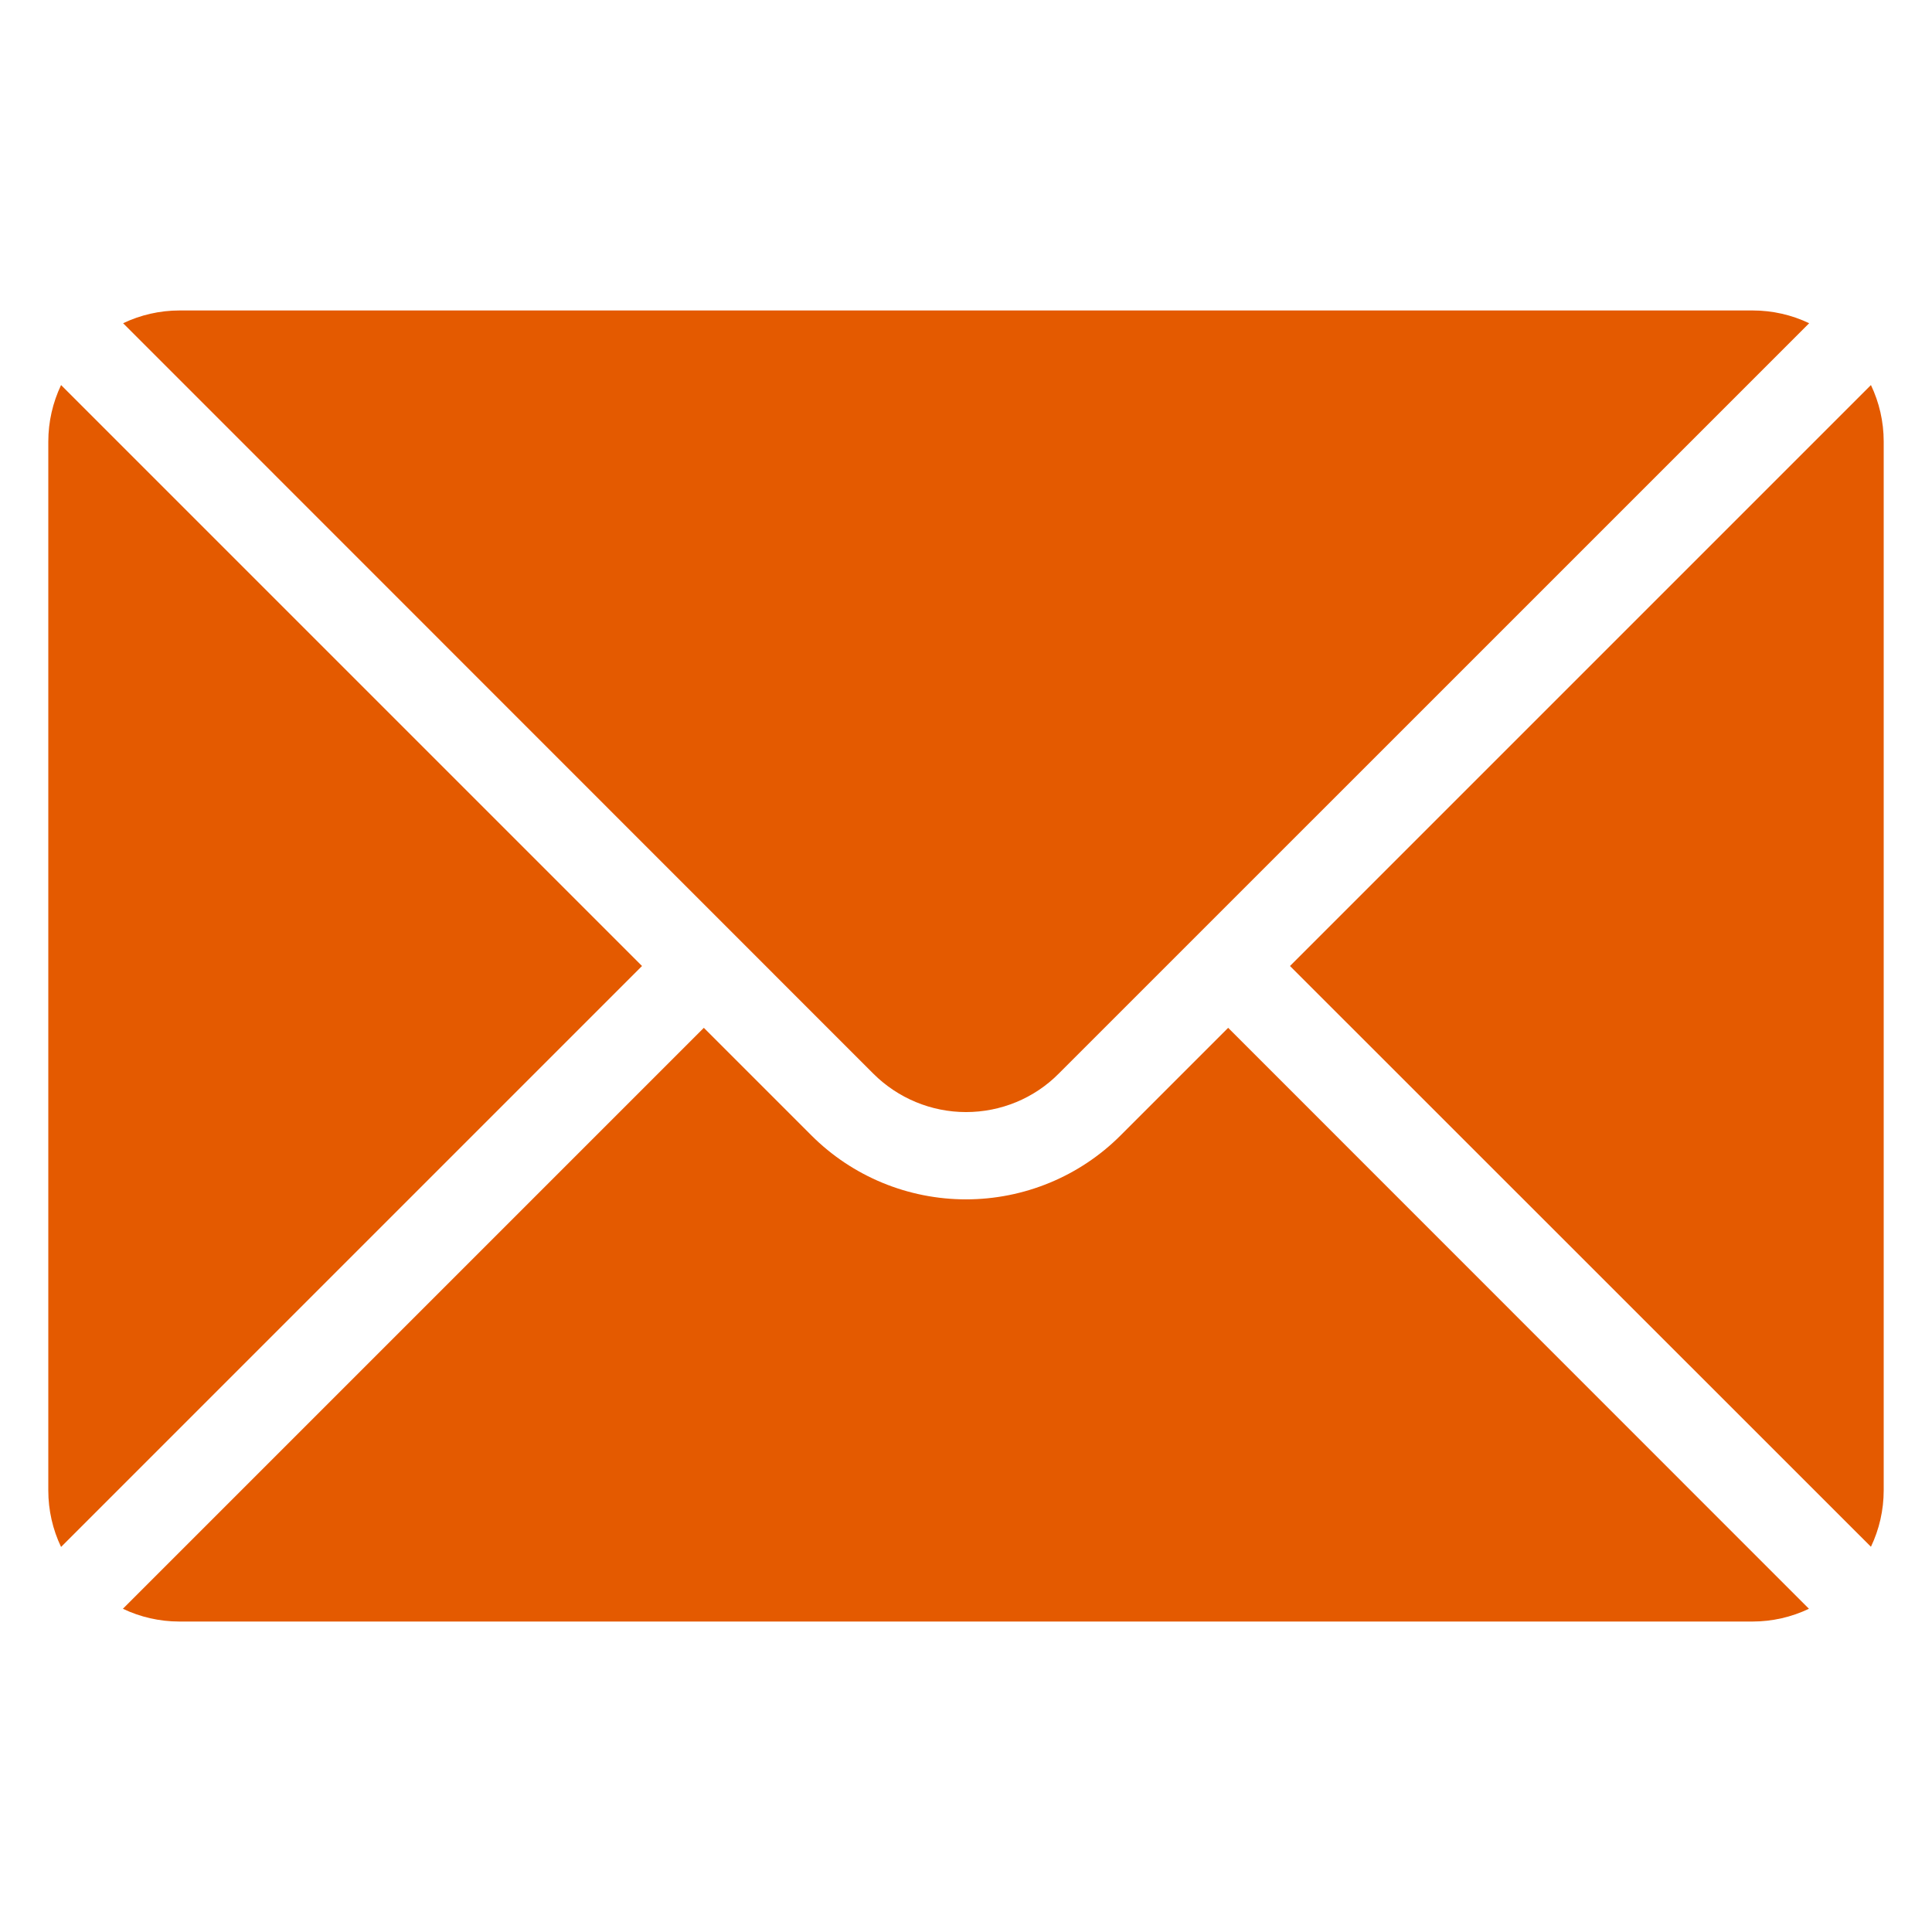
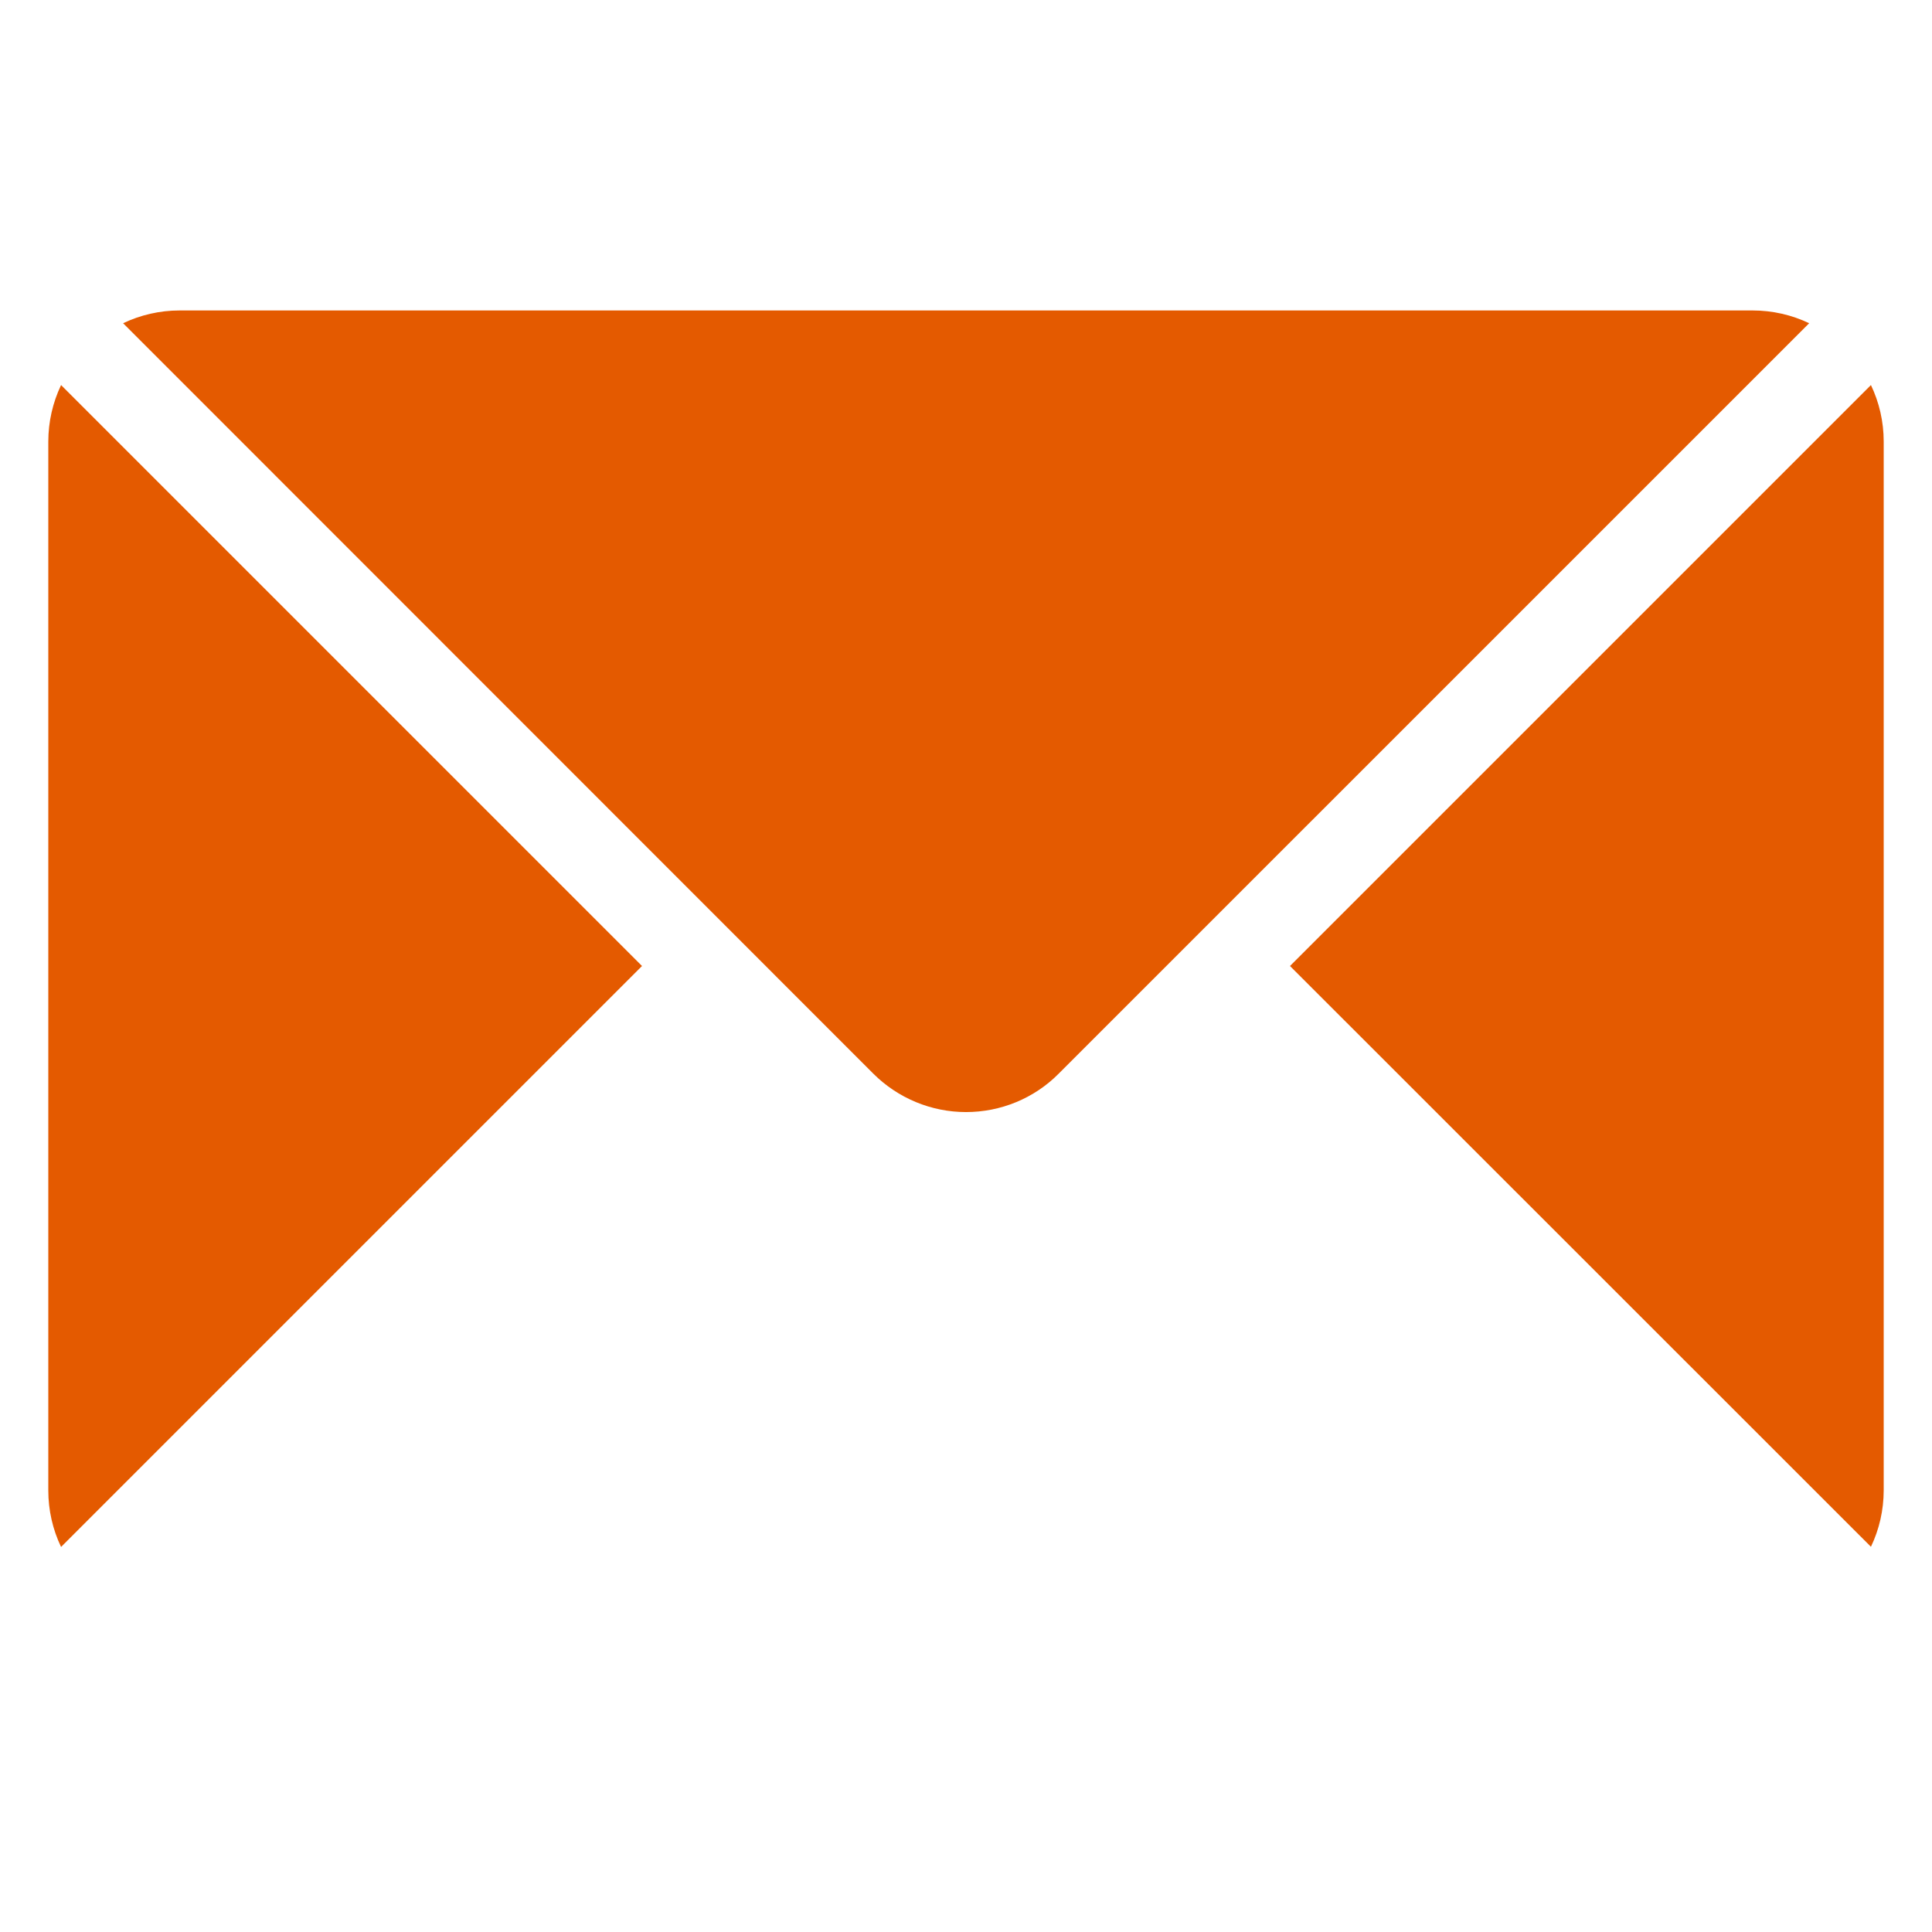
<svg xmlns="http://www.w3.org/2000/svg" width="33" height="33" viewBox="0 0 33 33" fill="none">
-   <path fill-rule="evenodd" clip-rule="evenodd" d="M12.022 17.556L2.099 27.479C2.396 27.621 2.726 27.697 3.063 27.697H29.935C30.271 27.697 30.601 27.621 30.898 27.479L20.978 17.556L19.14 19.394C18.441 20.094 17.49 20.486 16.5 20.486C15.51 20.486 14.56 20.094 13.86 19.394L12.022 17.556Z" fill="#E45A00" />
  <path fill-rule="evenodd" clip-rule="evenodd" d="M31.957 6.577C32.099 6.874 32.175 7.204 32.175 7.54V25.456C32.175 25.793 32.099 26.123 31.957 26.42L22.034 16.5L31.957 6.577Z" fill="#E45A00" />
  <path fill-rule="evenodd" clip-rule="evenodd" d="M1.043 6.577L10.966 16.5L1.043 26.423C0.901 26.126 0.825 25.796 0.825 25.459C0.825 20.869 0.825 12.134 0.825 7.544C0.825 7.204 0.901 6.877 1.043 6.577Z" fill="#E45A00" />
  <path fill-rule="evenodd" clip-rule="evenodd" d="M30.902 5.521C30.605 5.379 30.275 5.303 29.938 5.303C23.691 5.303 9.313 5.303 3.066 5.303C2.73 5.303 2.4 5.379 2.103 5.521L14.916 18.338C15.335 18.757 15.906 18.995 16.5 18.995C17.094 18.995 17.665 18.761 18.084 18.338L30.902 5.521Z" fill="#E45A00" />
</svg>